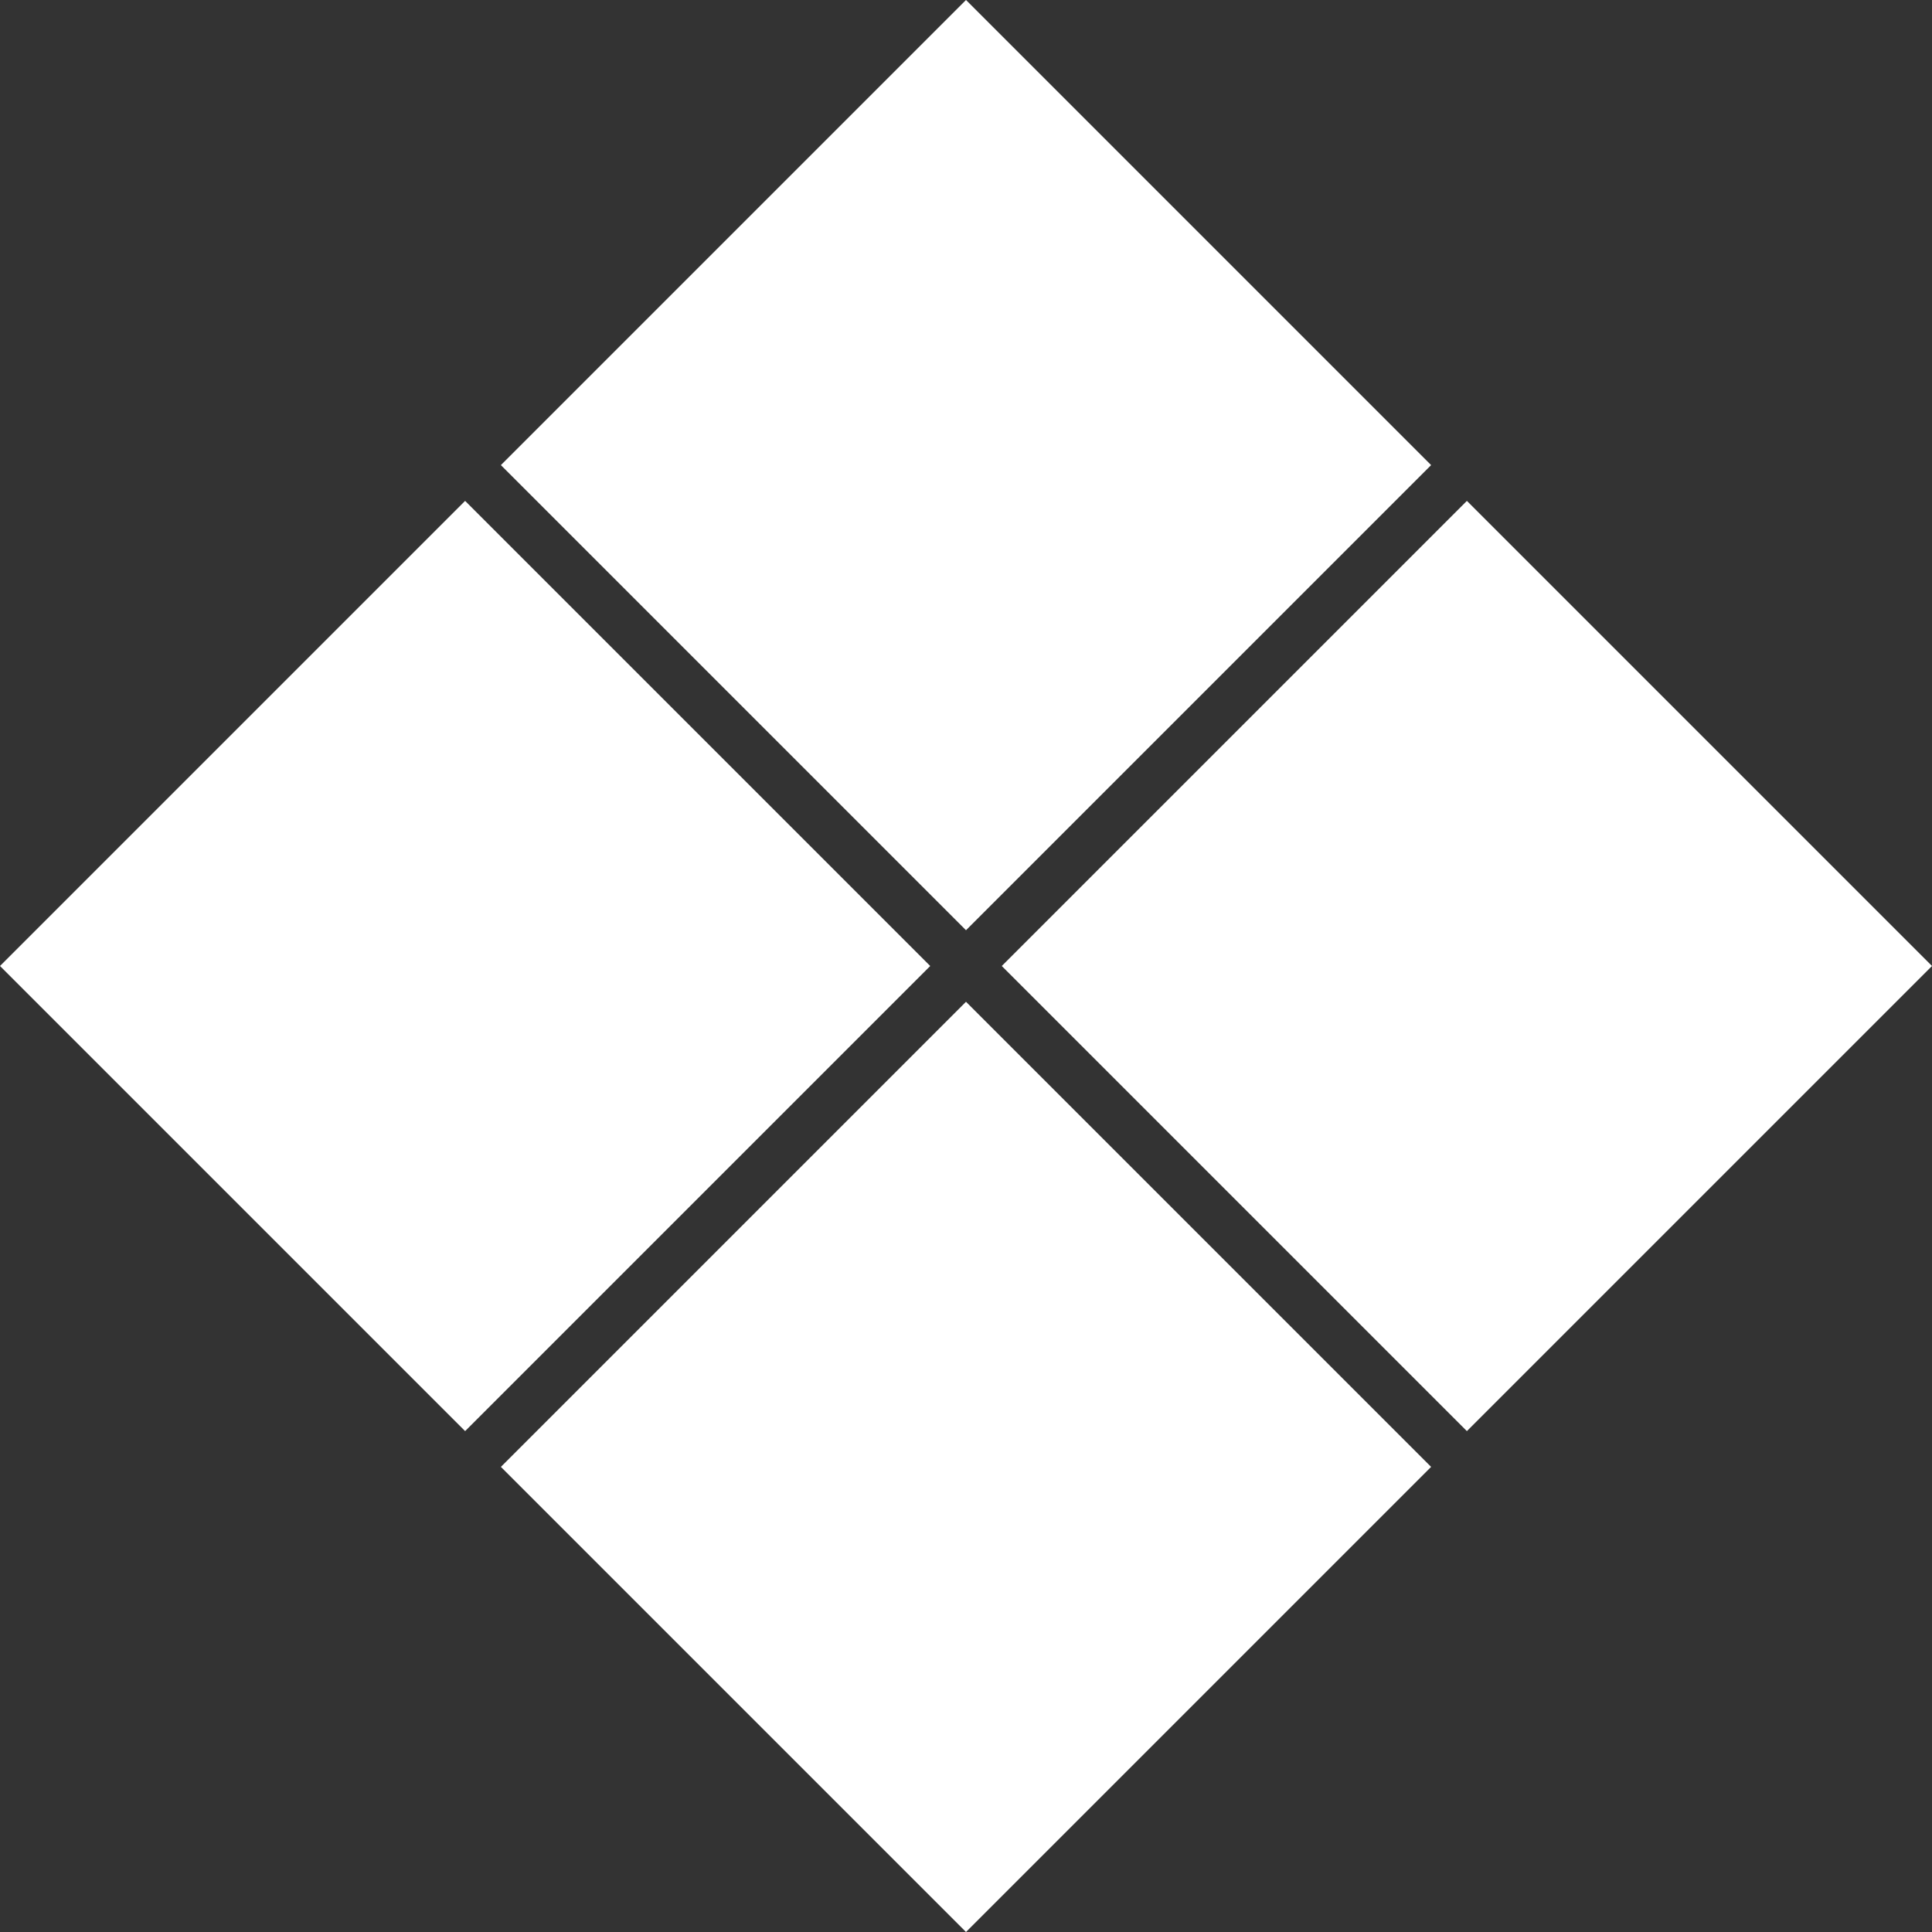
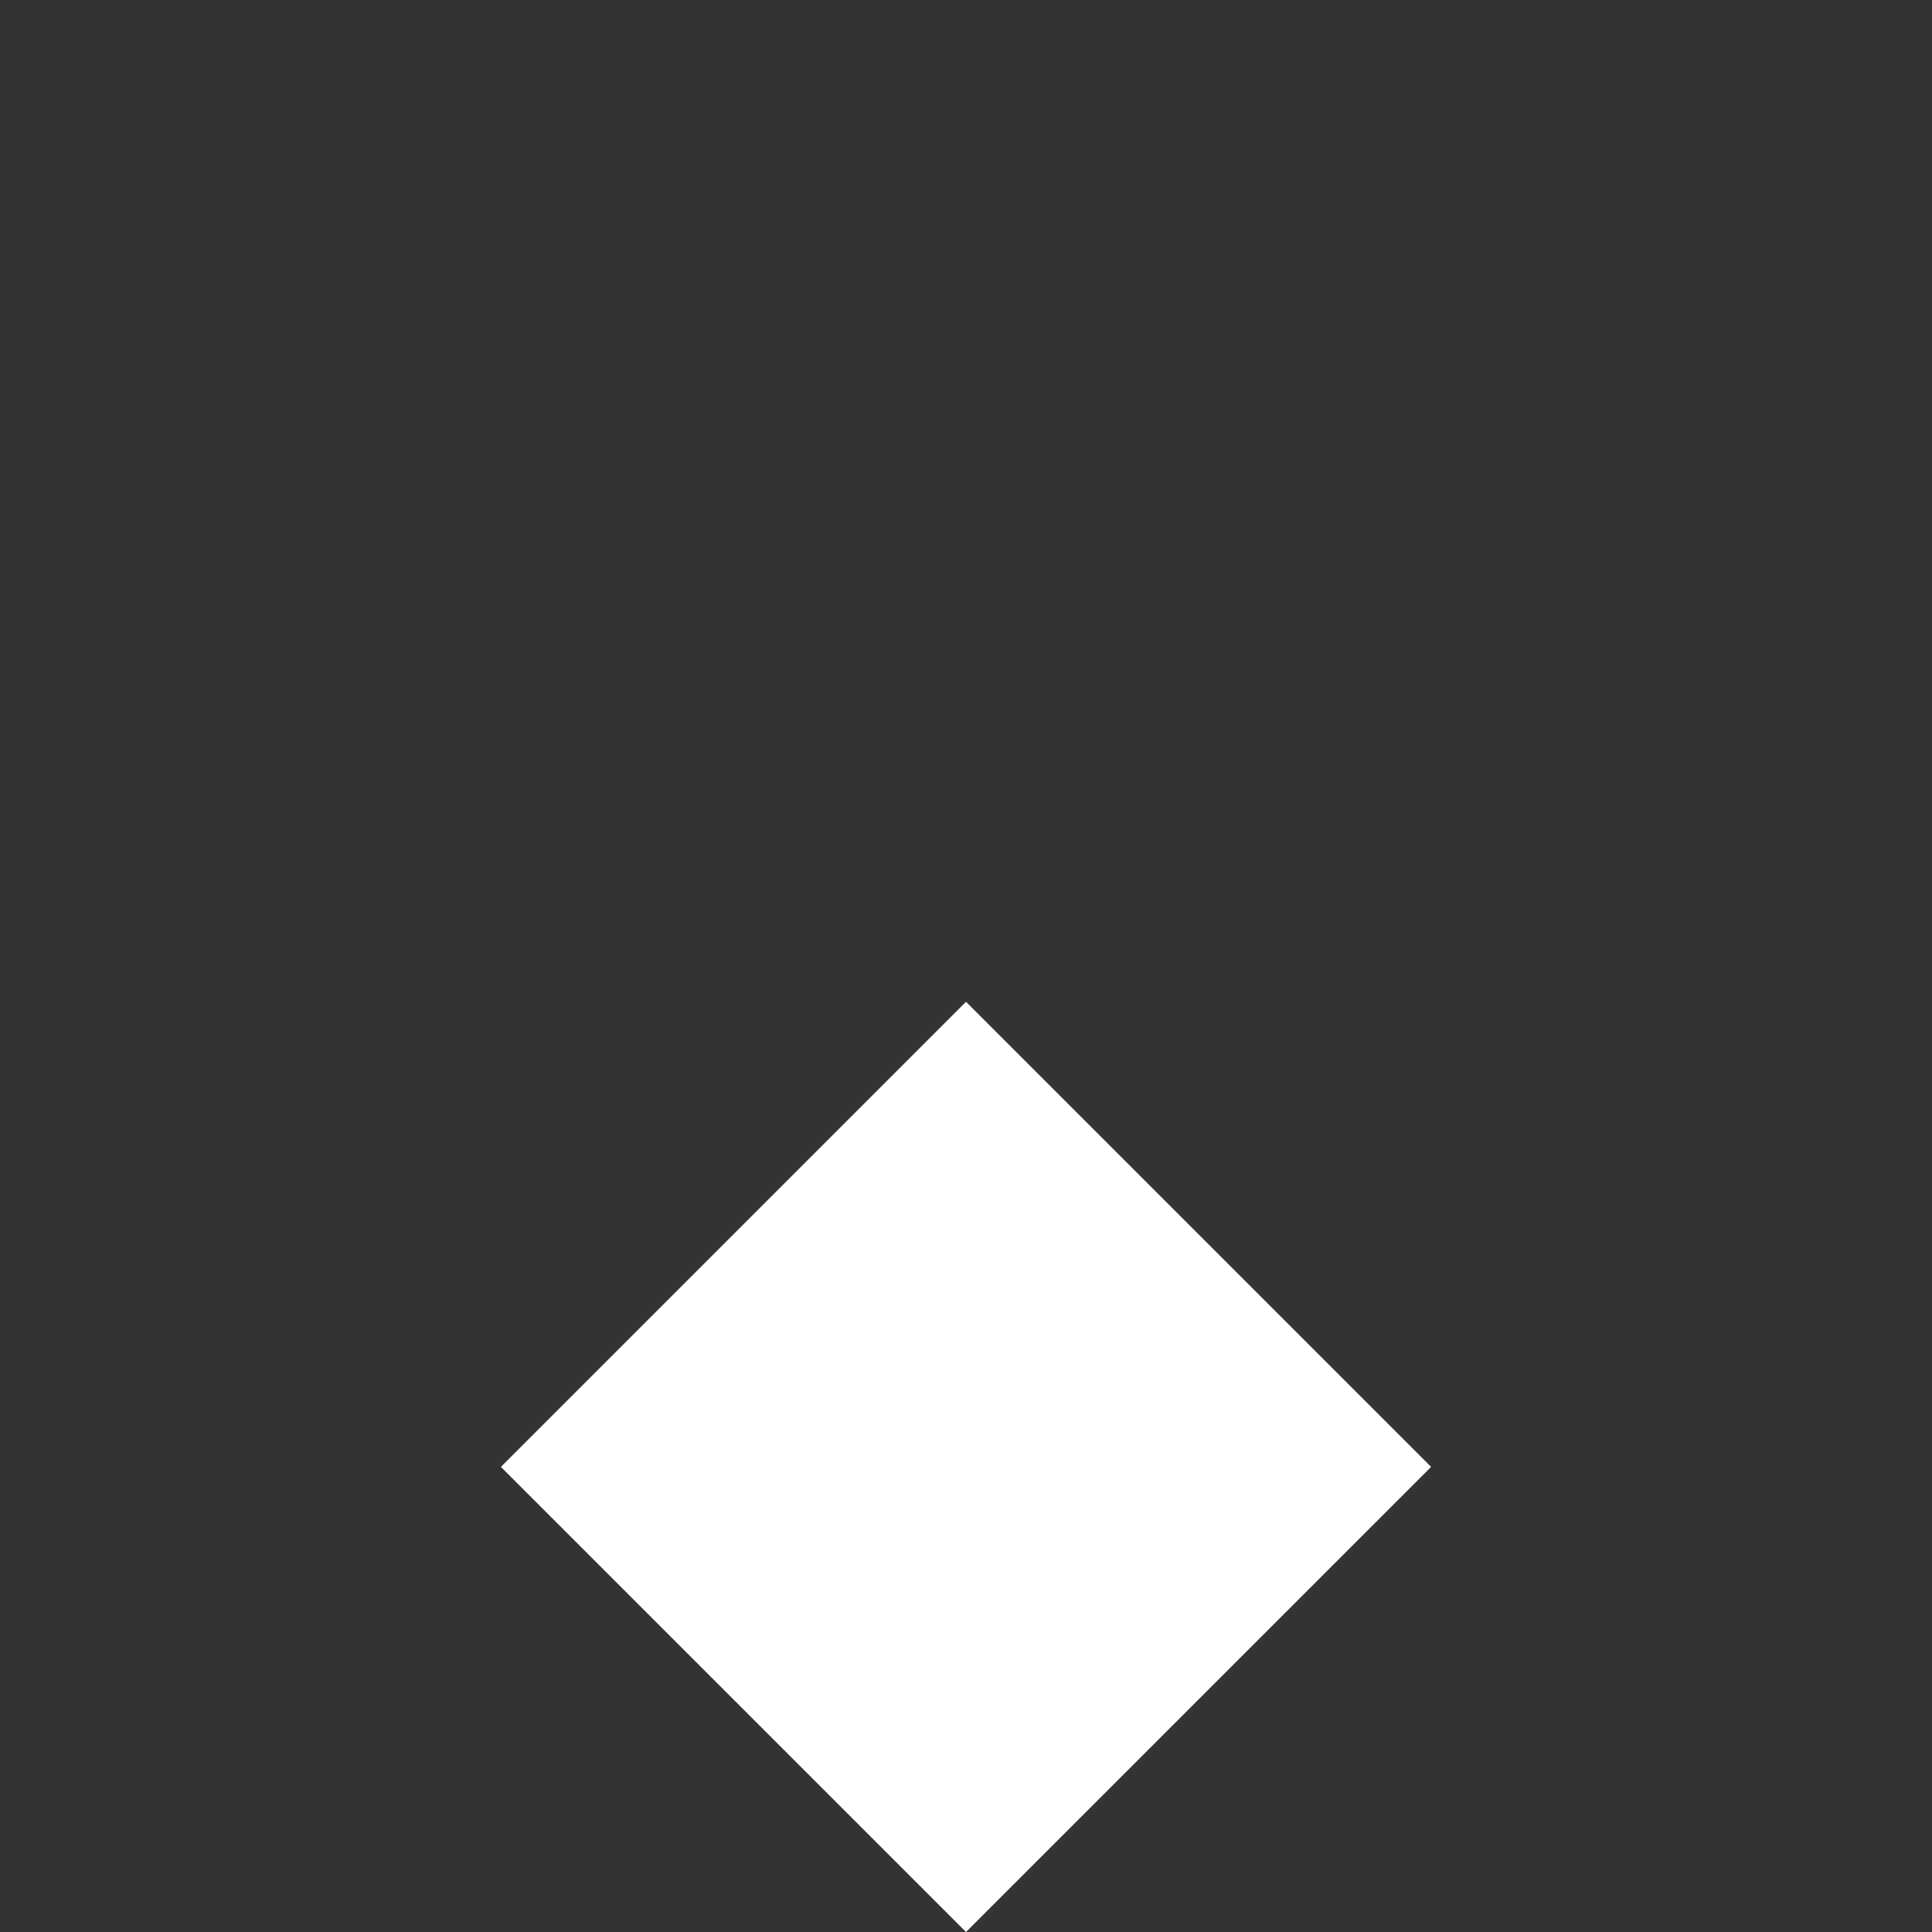
<svg xmlns="http://www.w3.org/2000/svg" width="43" height="43" viewBox="0 0 43 43" fill="none">
  <rect x="0" y="0" width="43" height="43" fill="#333333" stroke="none" />
-   <path d="M21.5 0L31.852 10.352L21.5 20.704L11.148 10.352L21.5 0Z" fill="white" />
  <path d="M21.5 22.296L31.852 32.648L21.5 43L11.148 32.648L21.5 22.296Z" fill="white" />
-   <path d="M10.352 11.148L20.704 21.5L10.352 31.852L0 21.5L10.352 11.148Z" fill="white" />
-   <path d="M32.648 11.148L43 21.5L32.648 31.852L22.296 21.5L32.648 11.148Z" fill="white" />
</svg>